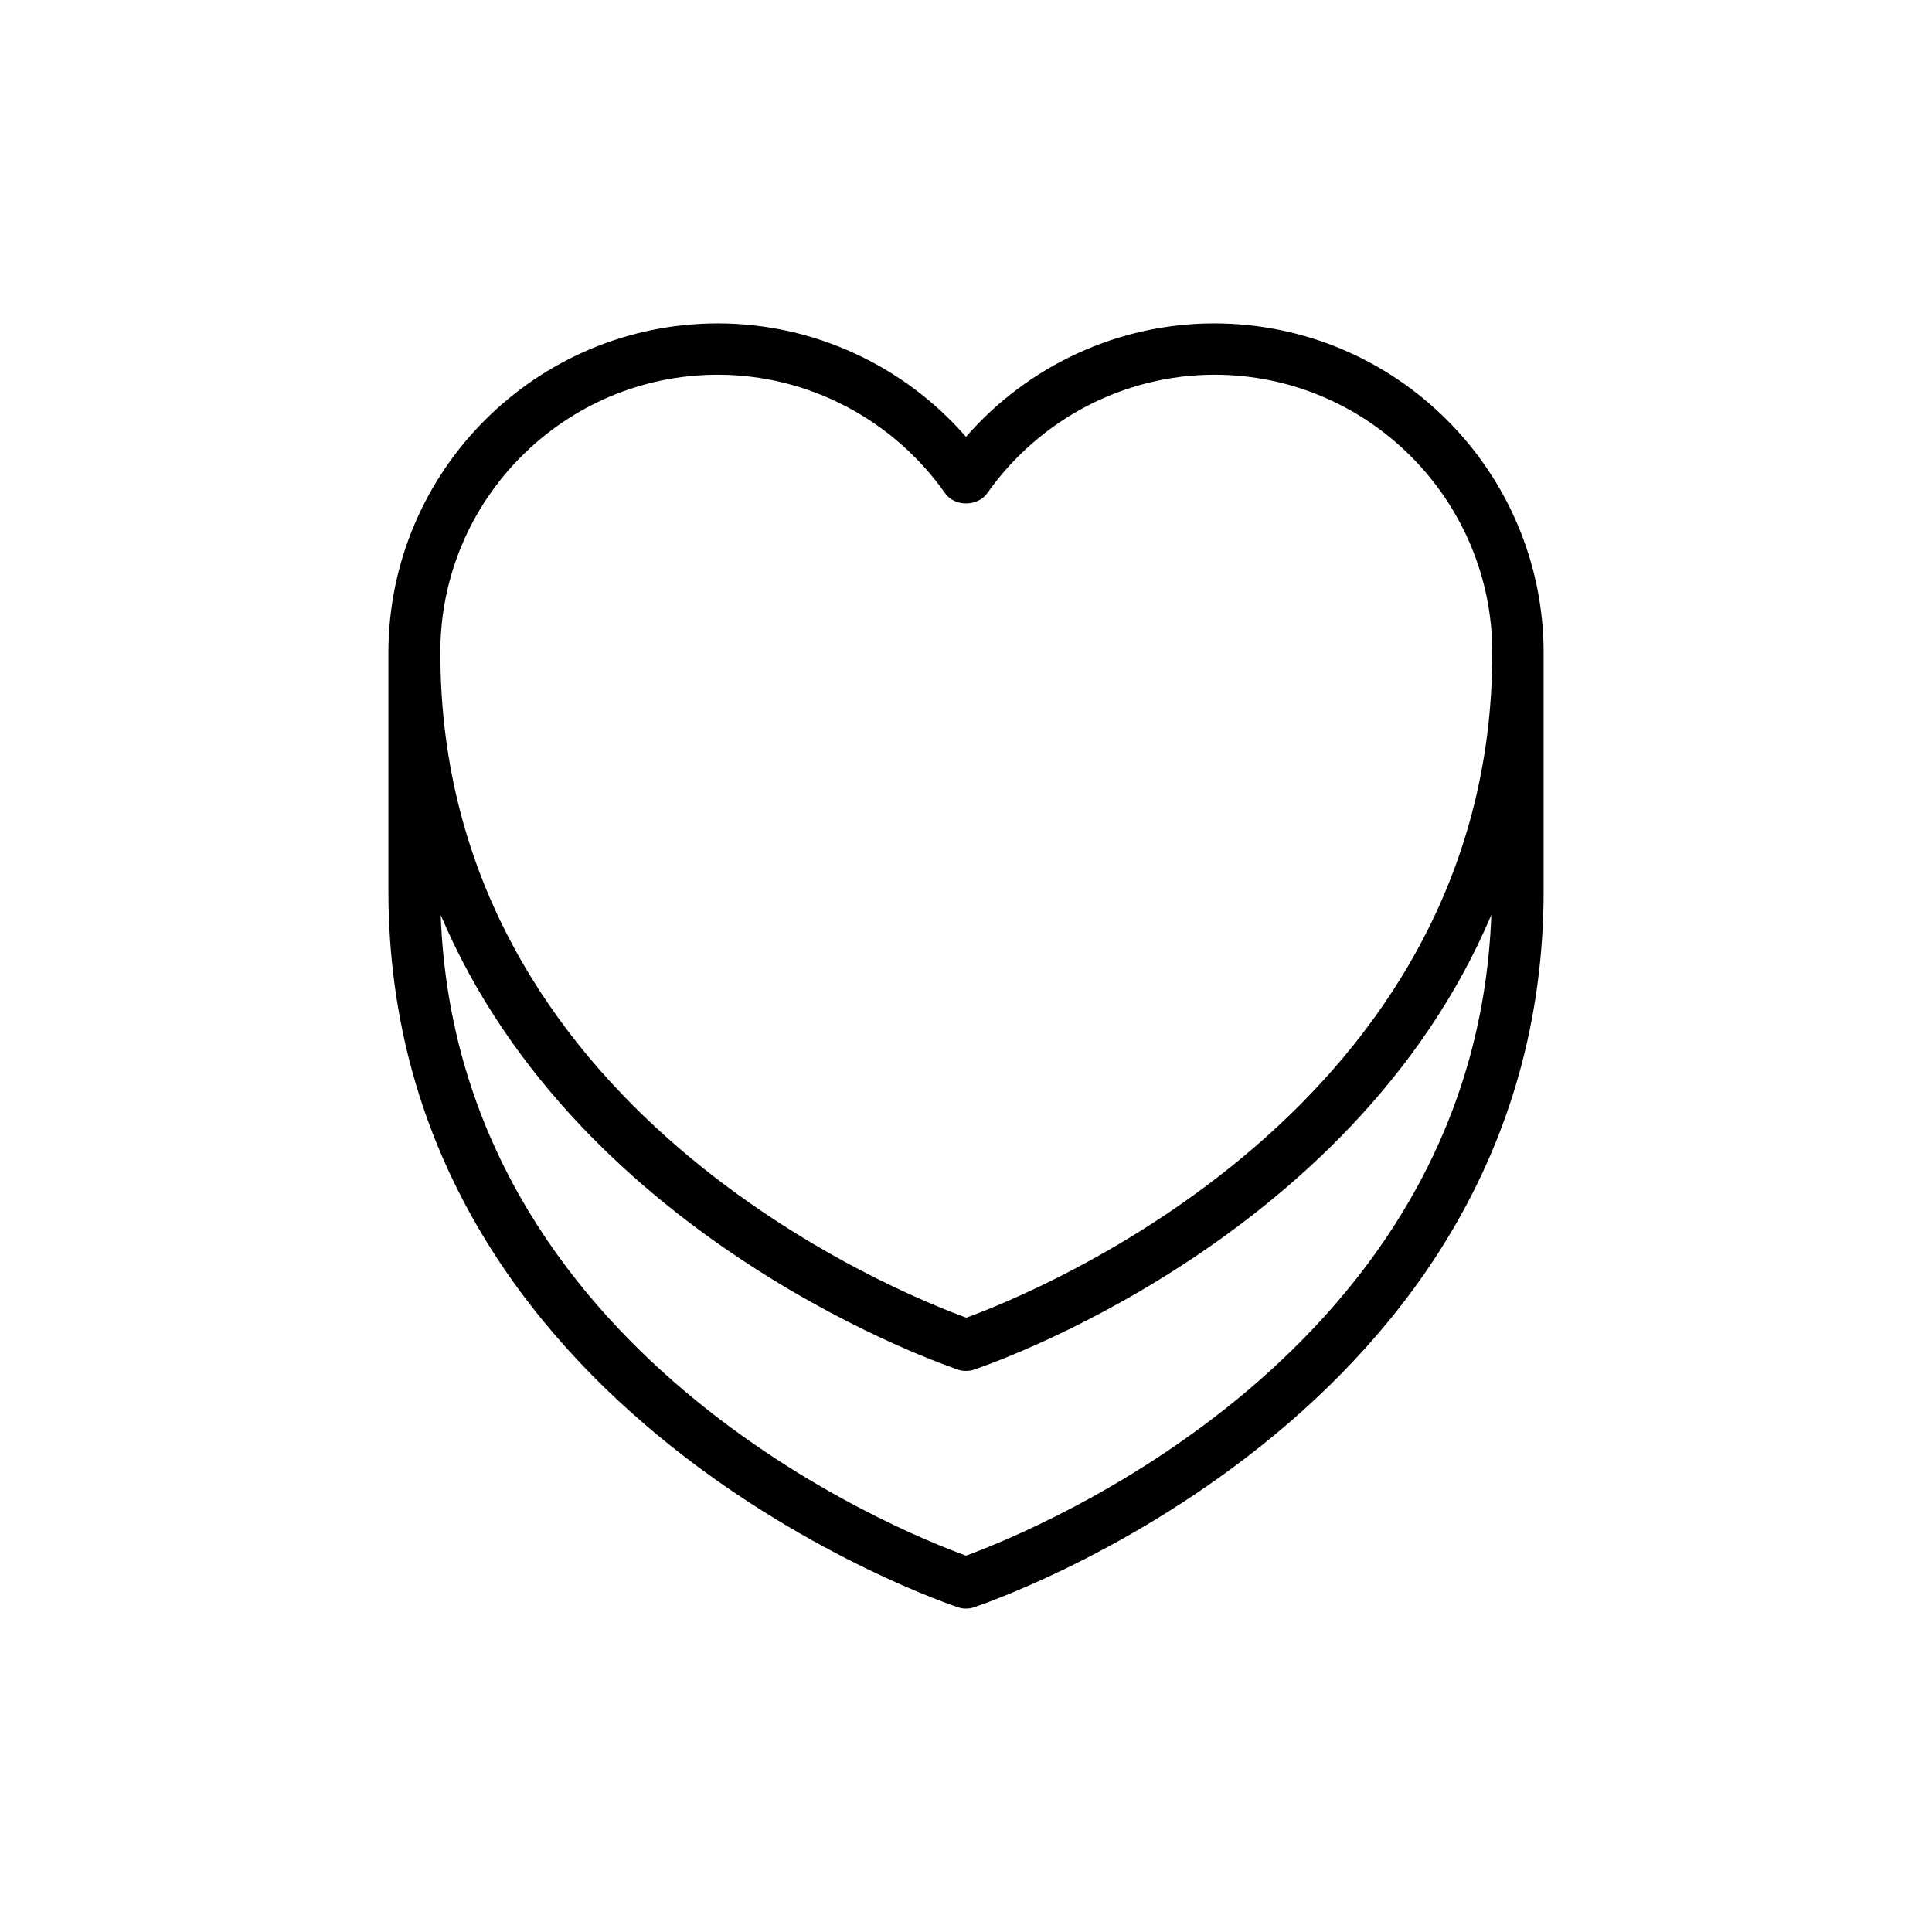
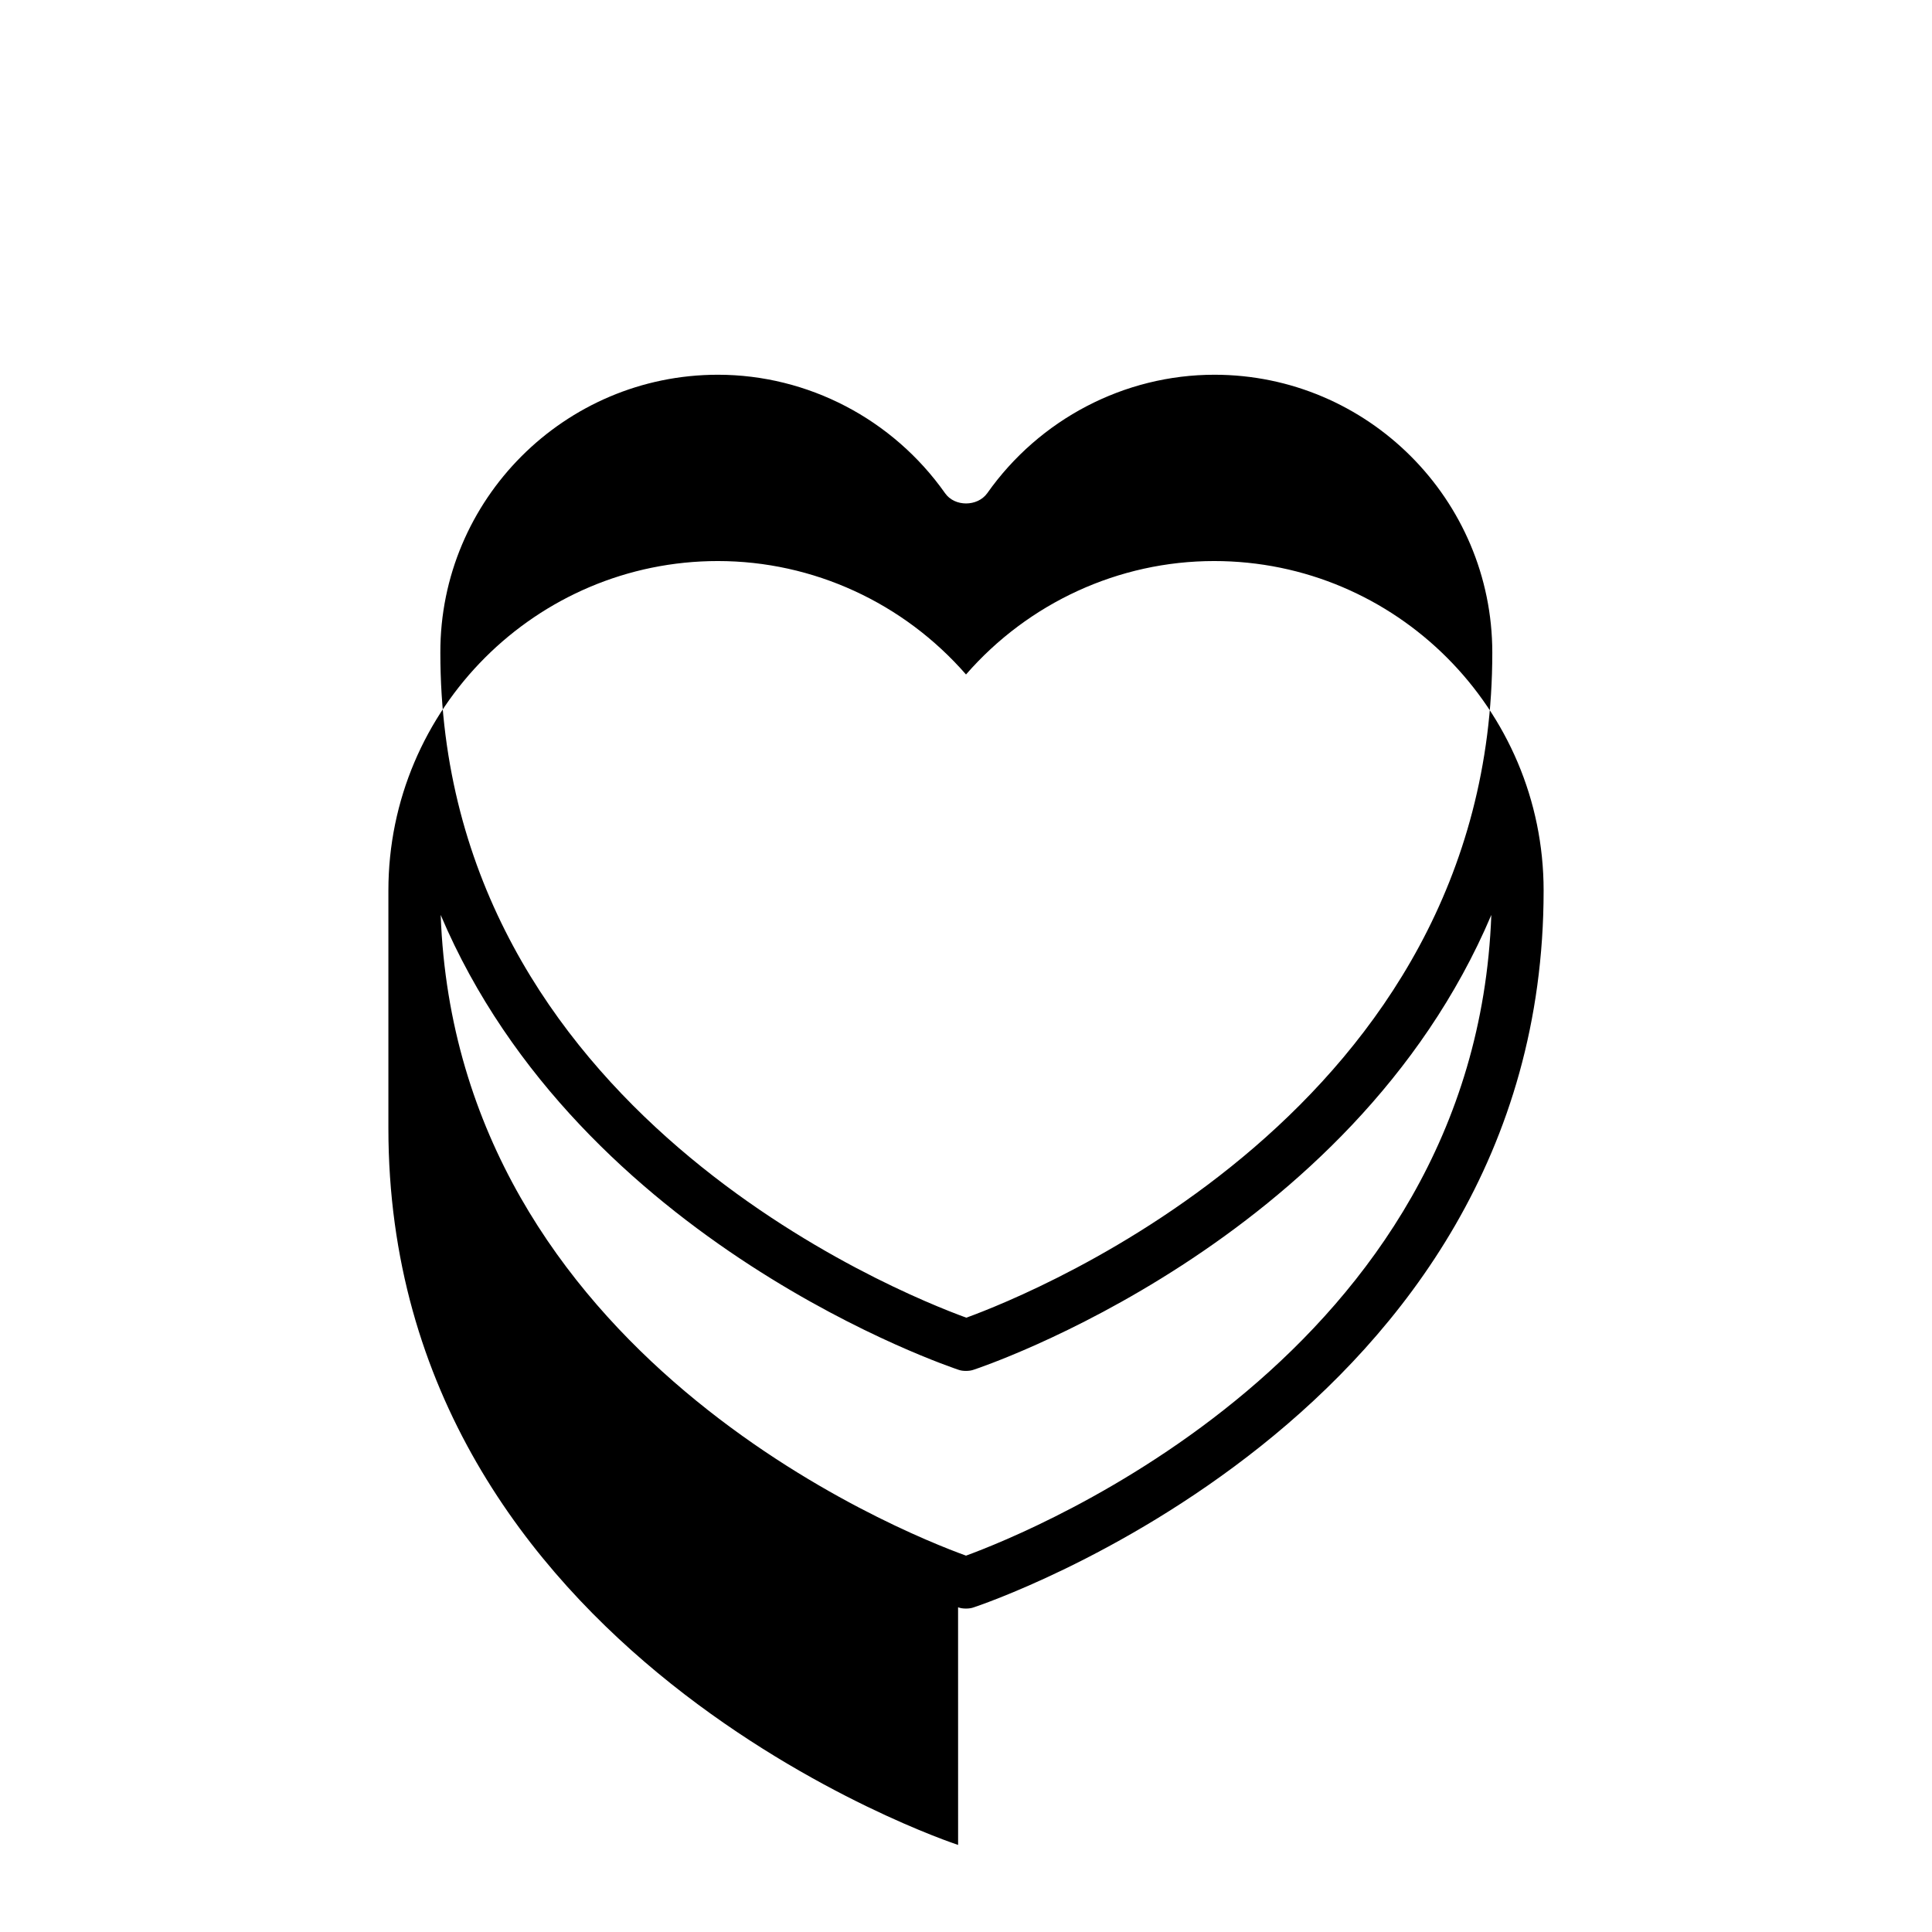
<svg xmlns="http://www.w3.org/2000/svg" fill="#000000" width="800px" height="800px" version="1.1" viewBox="144 144 512 512">
-   <path d="m397.9 569.95c0.672 0.25 1.344 0.336 2.098 0.336 0.672 0 1.426-0.082 2.098-0.336 1.512-0.504 150.98-50.129 150.98-189.94v-62.977c0-48.113-39.129-87.328-87.328-87.328-25.273 0-49.207 11.082-65.746 30.062-16.543-18.977-40.473-30.062-65.746-30.062-48.113 0-87.328 39.129-87.328 87.328v62.977c0.004 139.89 149.46 189.43 150.98 189.94zm-63.648-326.64c23.848 0 46.352 11.754 60.207 31.402 2.519 3.609 8.566 3.609 11.168 0 13.855-19.648 36.359-31.402 60.207-31.402 40.641 0 73.641 33.082 73.641 73.641 0 121.08-121.84 169.87-139.39 176.25-17.551-6.383-139.39-55-139.39-176.25-0.09-40.555 32.91-73.641 73.551-73.641zm63.648 263.66c0.672 0.25 1.344 0.336 2.098 0.336 0.672 0 1.426-0.082 2.098-0.336 1.258-0.418 100.09-33.168 137.12-120.5-4.281 116.38-122 163.49-139.21 169.79-17.215-6.215-134.94-53.234-139.22-169.79 37.027 87.328 135.94 120.08 137.12 120.5z" />
+   <path d="m397.9 569.95c0.672 0.25 1.344 0.336 2.098 0.336 0.672 0 1.426-0.082 2.098-0.336 1.512-0.504 150.98-50.129 150.98-189.94c0-48.113-39.129-87.328-87.328-87.328-25.273 0-49.207 11.082-65.746 30.062-16.543-18.977-40.473-30.062-65.746-30.062-48.113 0-87.328 39.129-87.328 87.328v62.977c0.004 139.89 149.46 189.43 150.98 189.94zm-63.648-326.64c23.848 0 46.352 11.754 60.207 31.402 2.519 3.609 8.566 3.609 11.168 0 13.855-19.648 36.359-31.402 60.207-31.402 40.641 0 73.641 33.082 73.641 73.641 0 121.08-121.84 169.87-139.39 176.25-17.551-6.383-139.39-55-139.39-176.25-0.09-40.555 32.91-73.641 73.551-73.641zm63.648 263.66c0.672 0.25 1.344 0.336 2.098 0.336 0.672 0 1.426-0.082 2.098-0.336 1.258-0.418 100.09-33.168 137.12-120.5-4.281 116.38-122 163.49-139.21 169.79-17.215-6.215-134.94-53.234-139.22-169.79 37.027 87.328 135.94 120.08 137.12 120.5z" />
</svg>